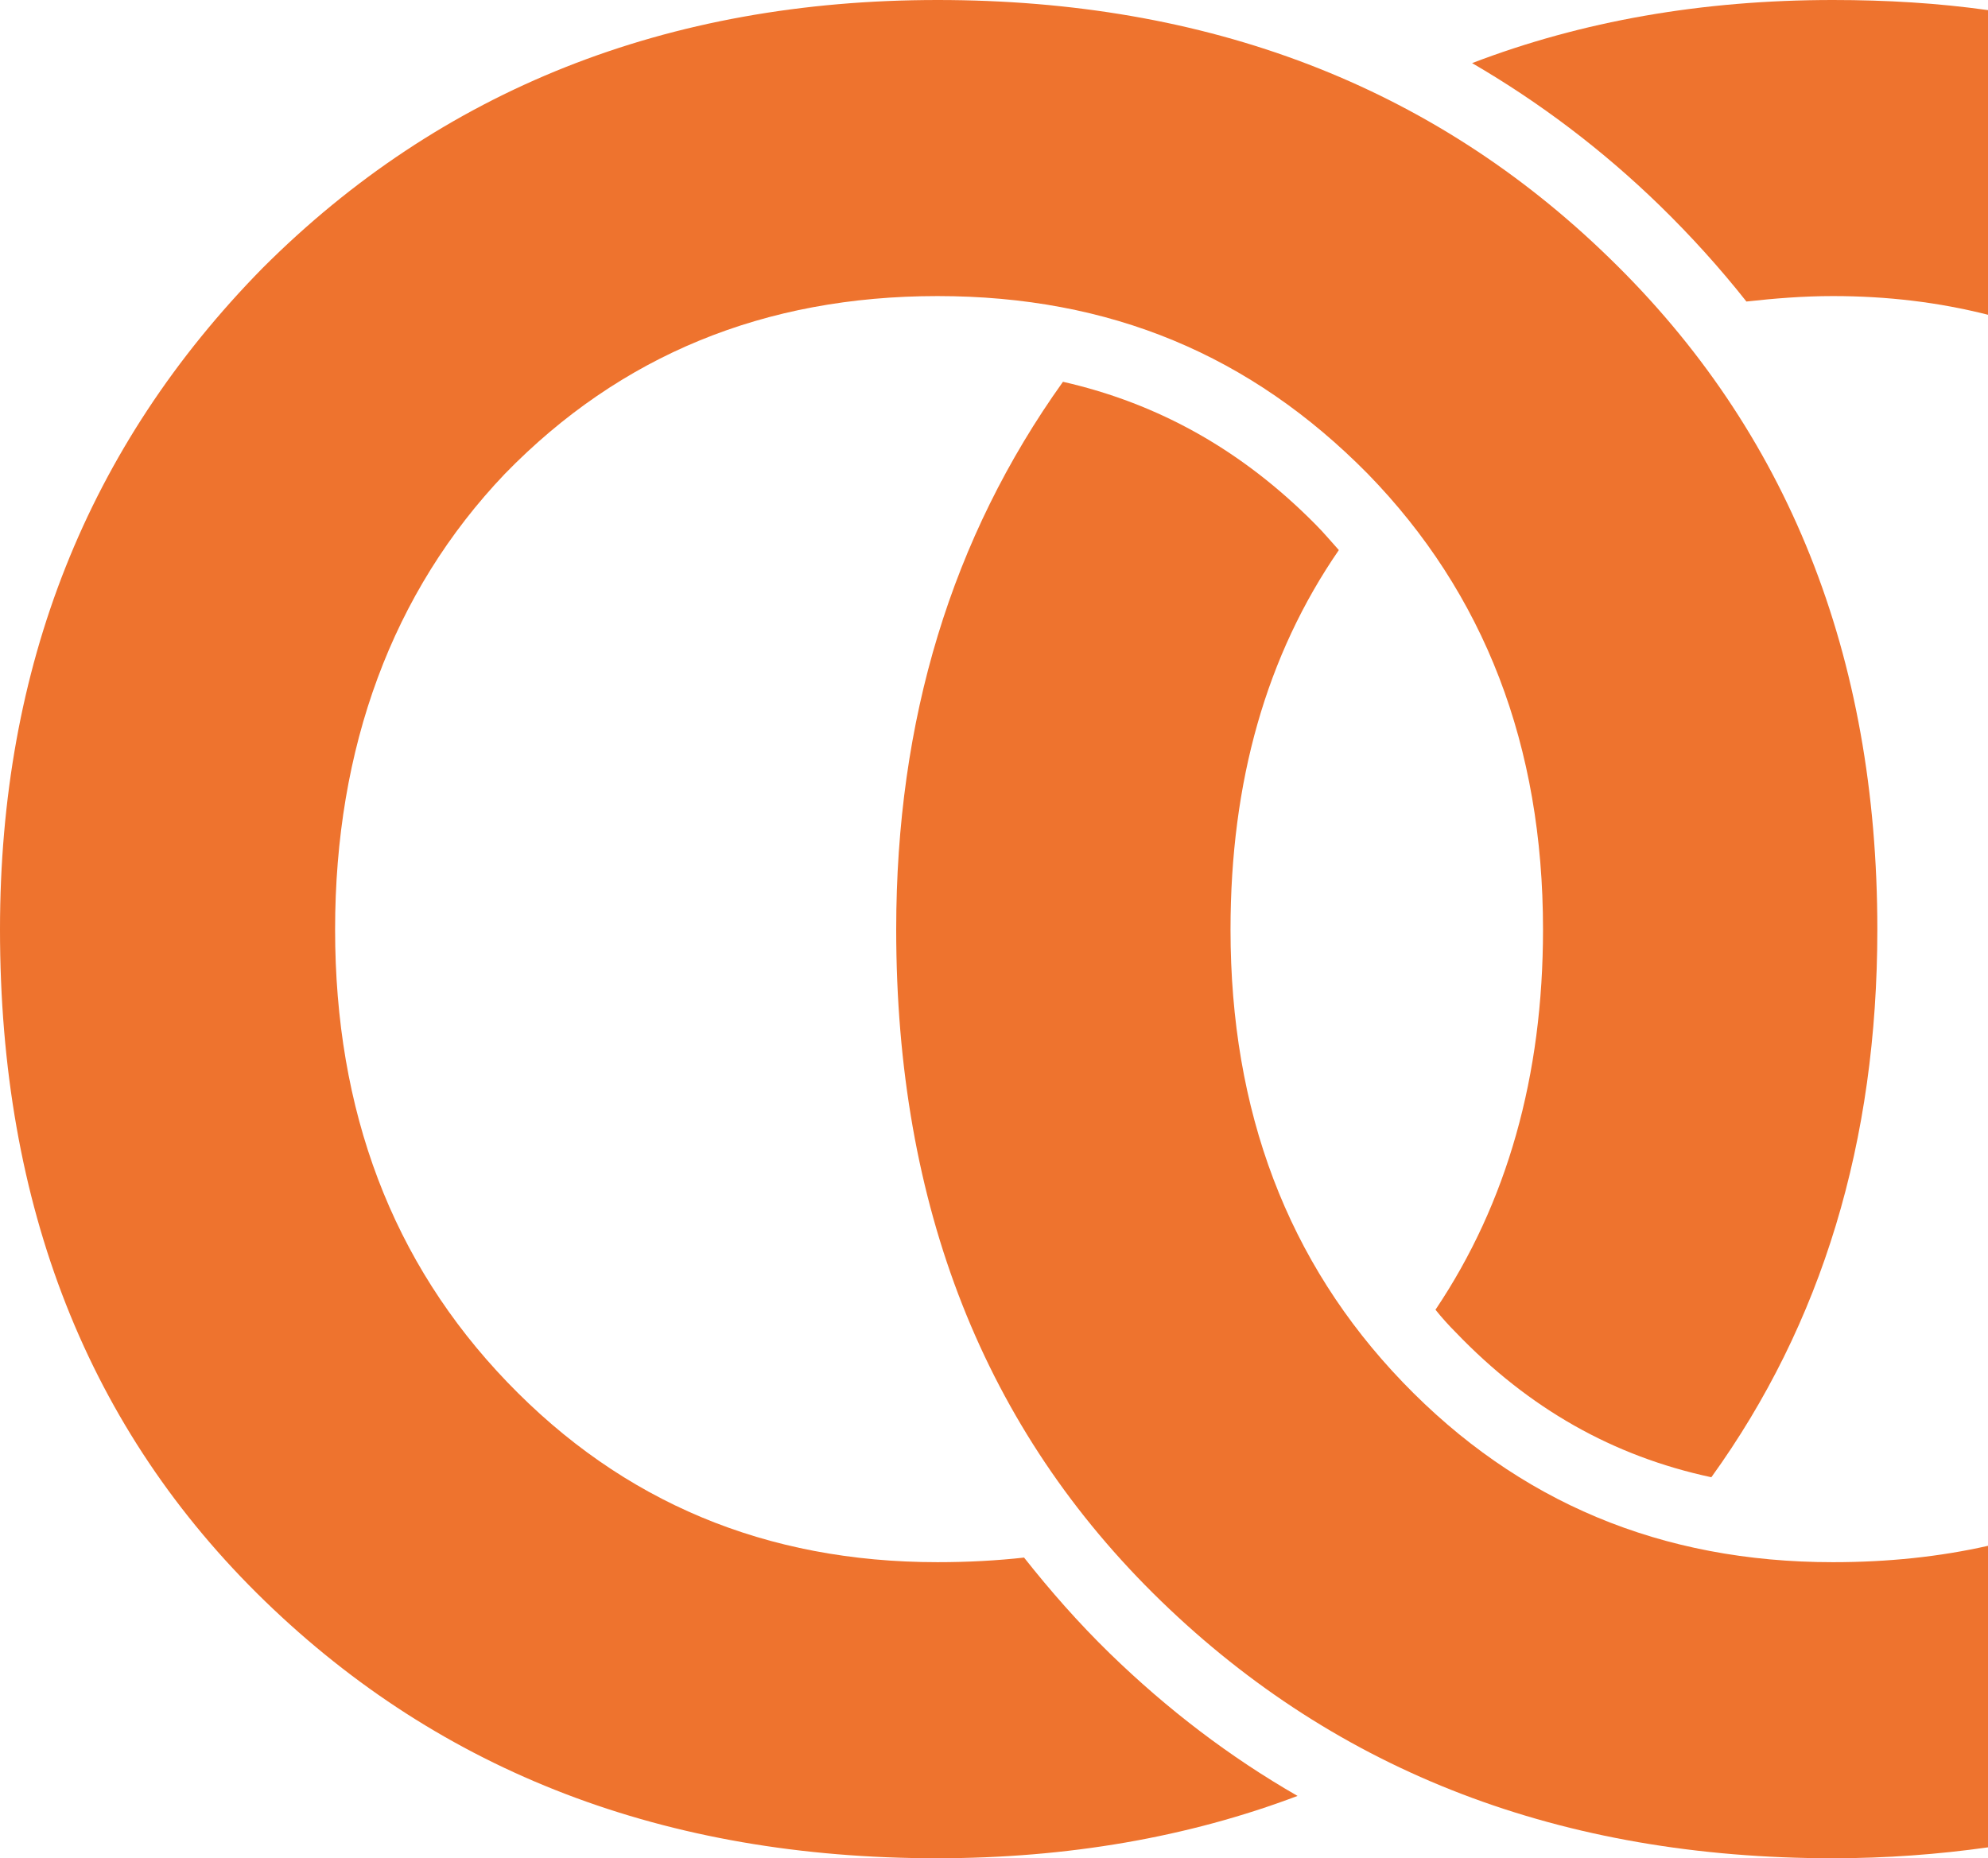
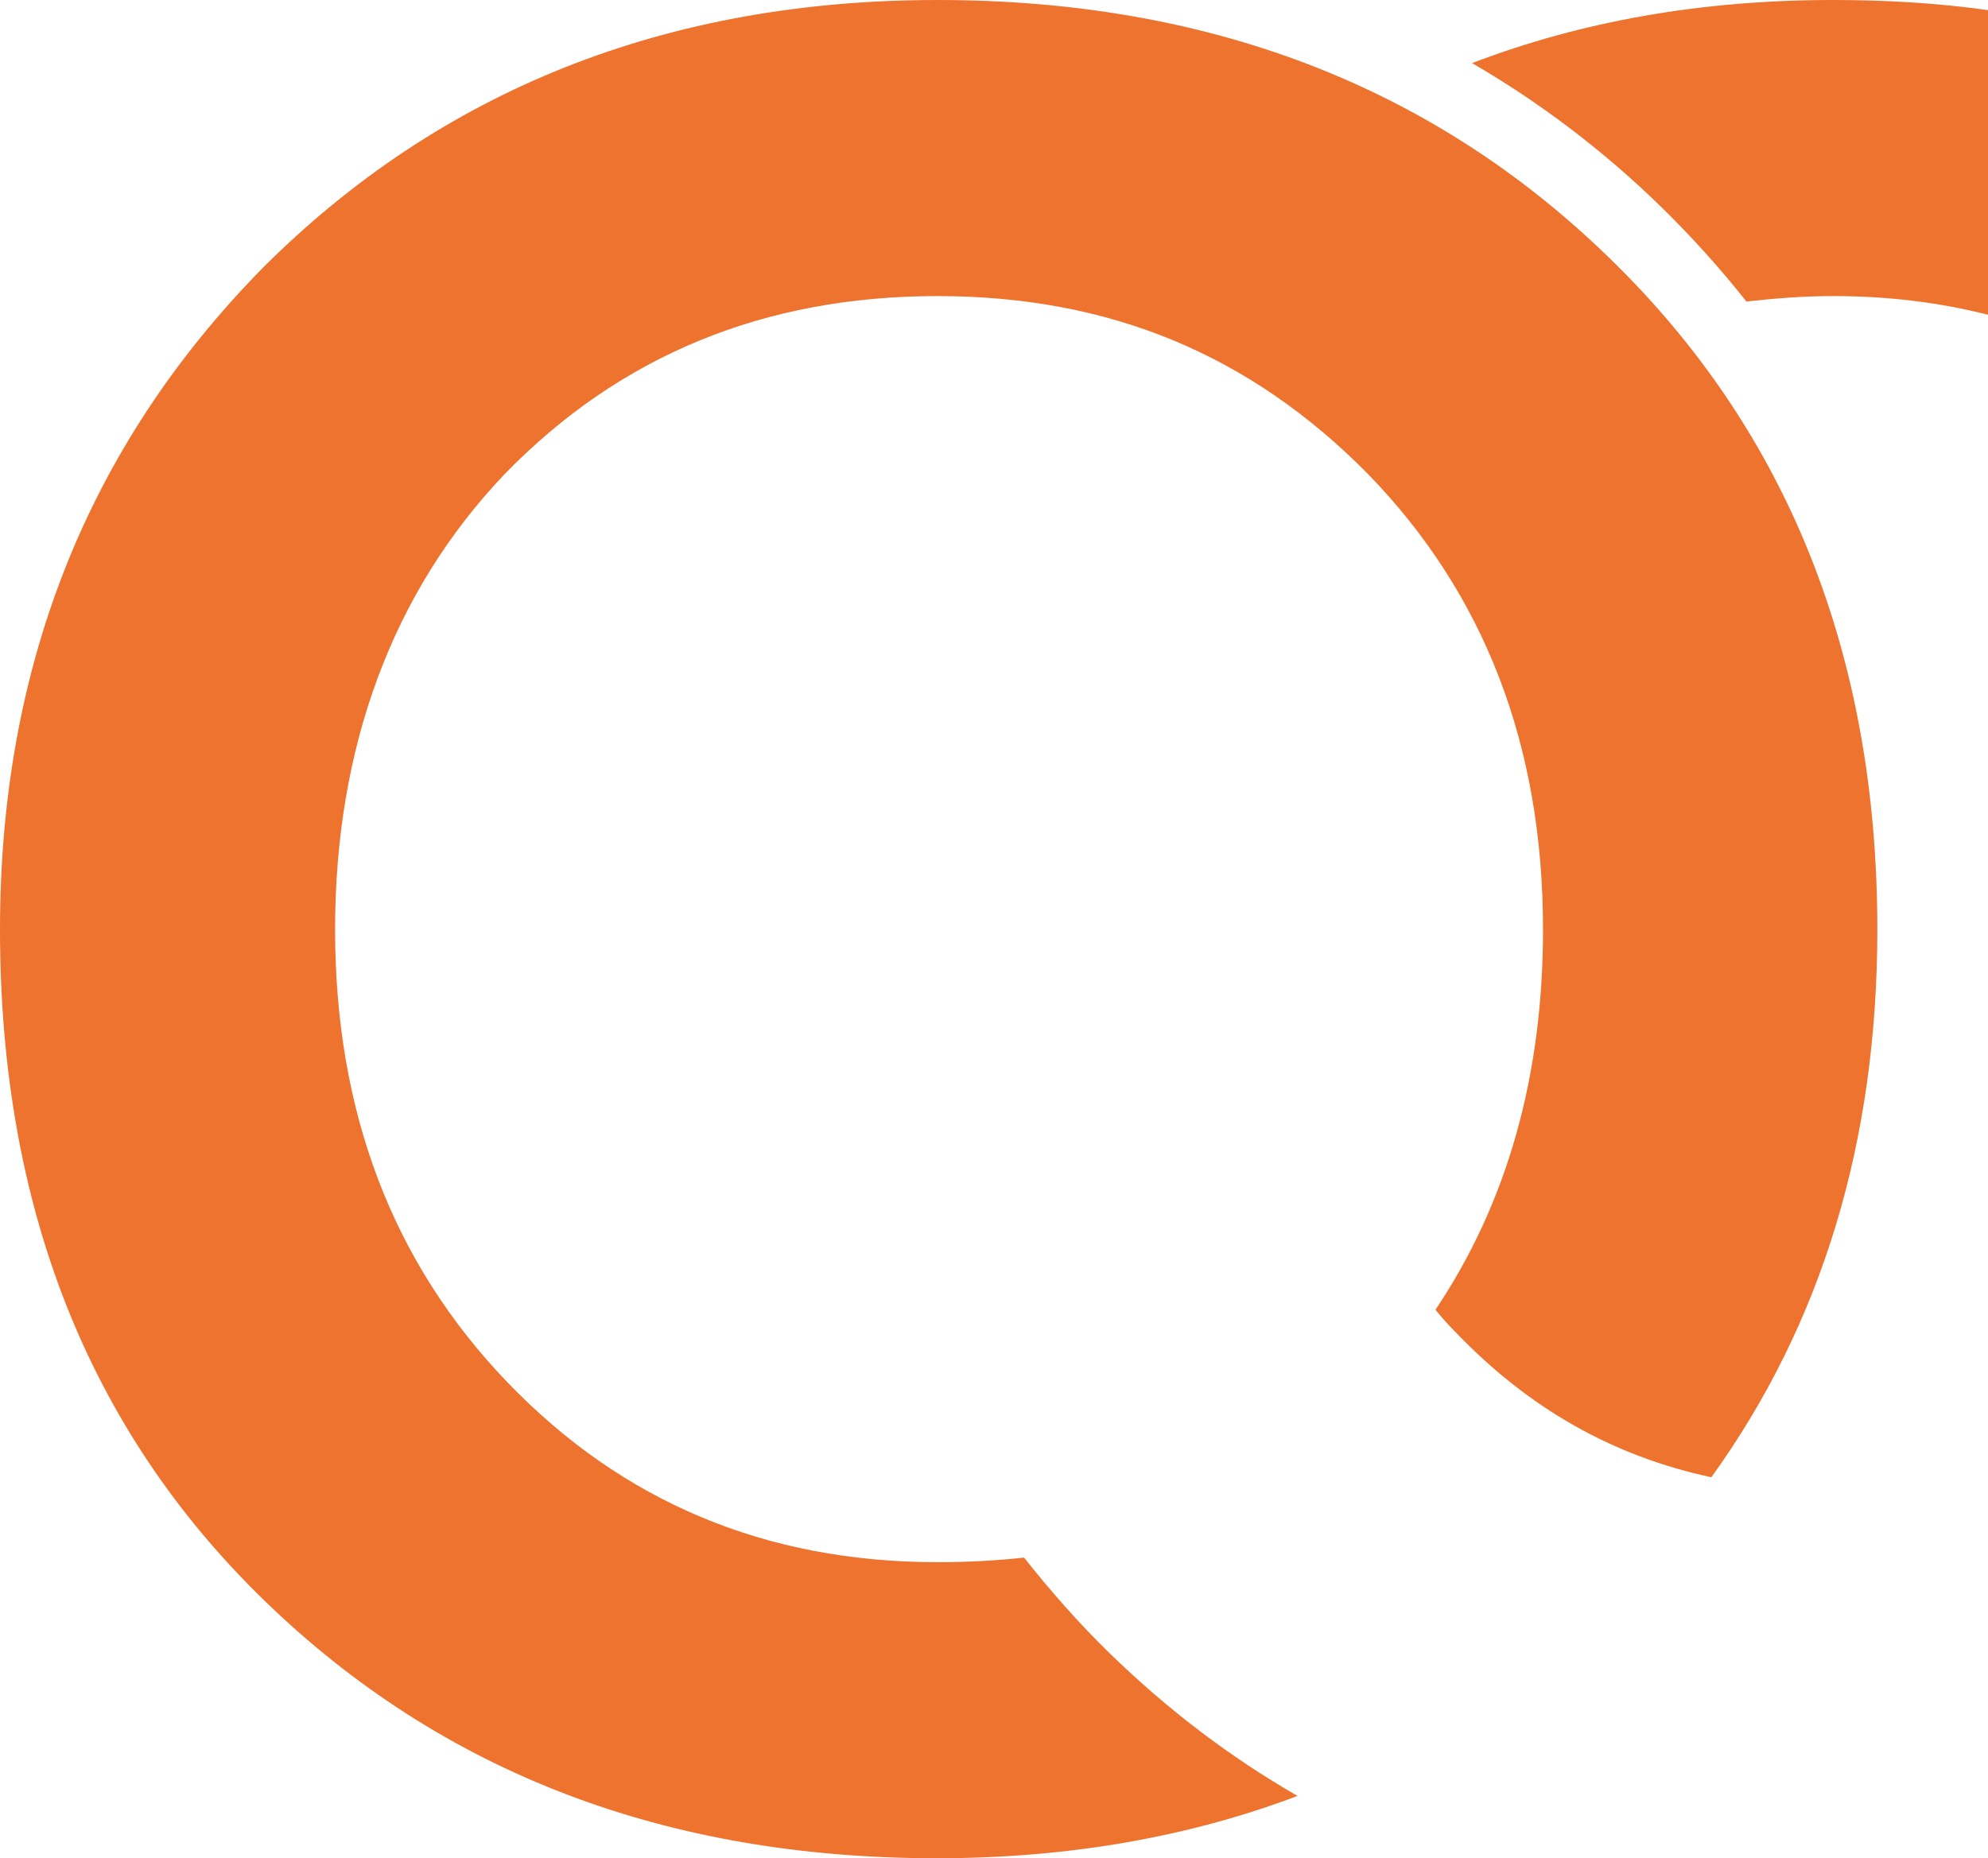
<svg xmlns="http://www.w3.org/2000/svg" id="_Слой_1" data-name="Слой 1" viewBox="0 0 25.51 23.85">
  <defs>
    <style> .cls-1 { fill: #ee732e; } </style>
  </defs>
  <path class="cls-1" d="M13.15,19.99c-.36,.04-.73,.06-1.12,.06-2.2,0-4.04-.77-5.52-2.31-1.48-1.54-2.21-3.48-2.21-5.81s.73-4.33,2.18-5.85c1.48-1.52,3.33-2.28,5.55-2.28s4.02,.76,5.52,2.28c1.5,1.54,2.25,3.49,2.25,5.85,0,1.88-.46,3.51-1.38,4.88,.08,.1,.17,.2,.26,.29h0c.94,.98,2.02,1.59,3.28,1.86,1.42-1.97,2.13-4.31,2.13-7.03,0-3.52-1.15-6.4-3.44-8.62C18.38,1.1,15.5,0,12.03,0S5.66,1.15,3.37,3.44C1.12,5.73,0,8.56,0,11.93c0,3.55,1.13,6.42,3.4,8.62,2.27,2.2,5.14,3.3,8.62,3.3,1.68,0,3.23-.27,4.63-.8-.87-.5-1.67-1.11-2.41-1.83-.4-.39-.76-.8-1.1-1.23Z" />
  <path class="cls-1" d="M23.52,0c-1.68,0-3.22,.27-4.63,.81,.86,.5,1.67,1.11,2.41,1.83,.4,.39,.77,.8,1.11,1.23,.36-.04,.73-.07,1.11-.07,.7,0,1.36,.08,1.99,.24V.13c-.64-.09-1.3-.13-1.99-.13Z" />
-   <path class="cls-1" d="M18,17.74c-1.48-1.54-2.21-3.48-2.21-5.81,0-1.9,.46-3.52,1.39-4.87-.1-.11-.19-.22-.3-.33-.94-.95-2.01-1.55-3.24-1.83-1.43,2-2.14,4.34-2.14,7.03,0,3.55,1.13,6.42,3.4,8.62,2.27,2.2,5.14,3.3,8.62,3.3,.69,0,1.35-.05,1.99-.14v-3.87c-.62,.14-1.28,.21-1.99,.21-2.2,0-4.04-.77-5.52-2.31Z" />
</svg>